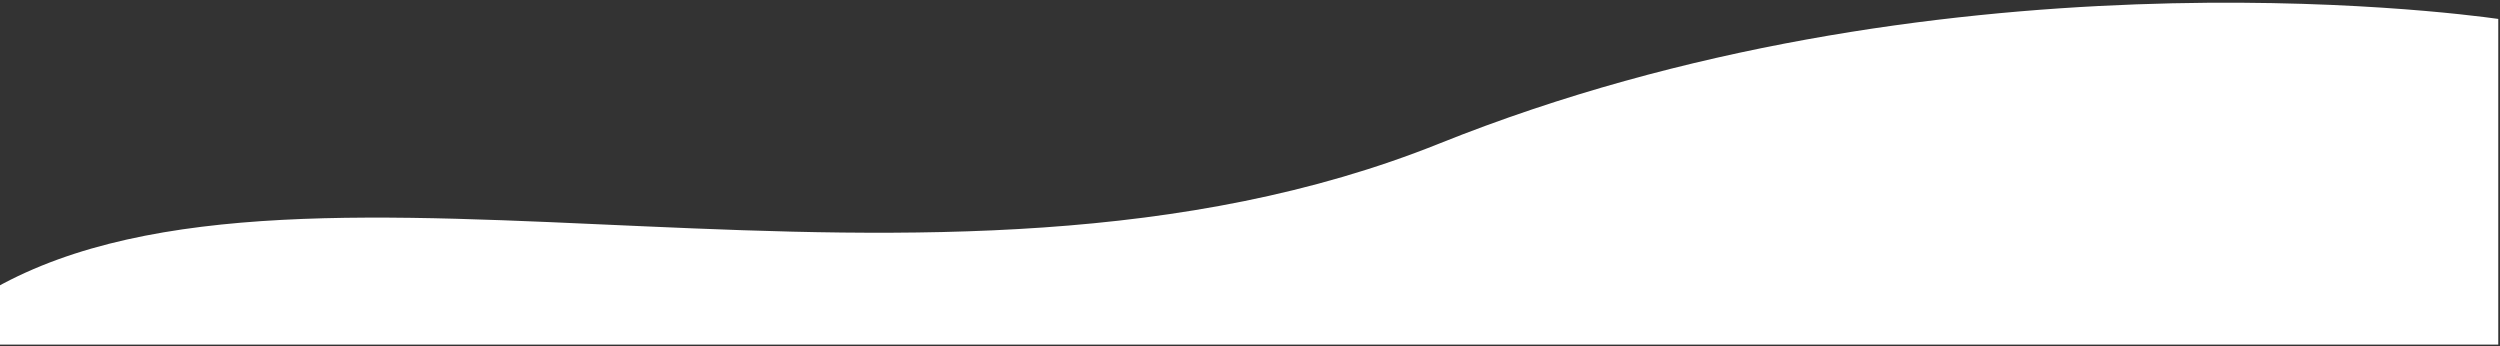
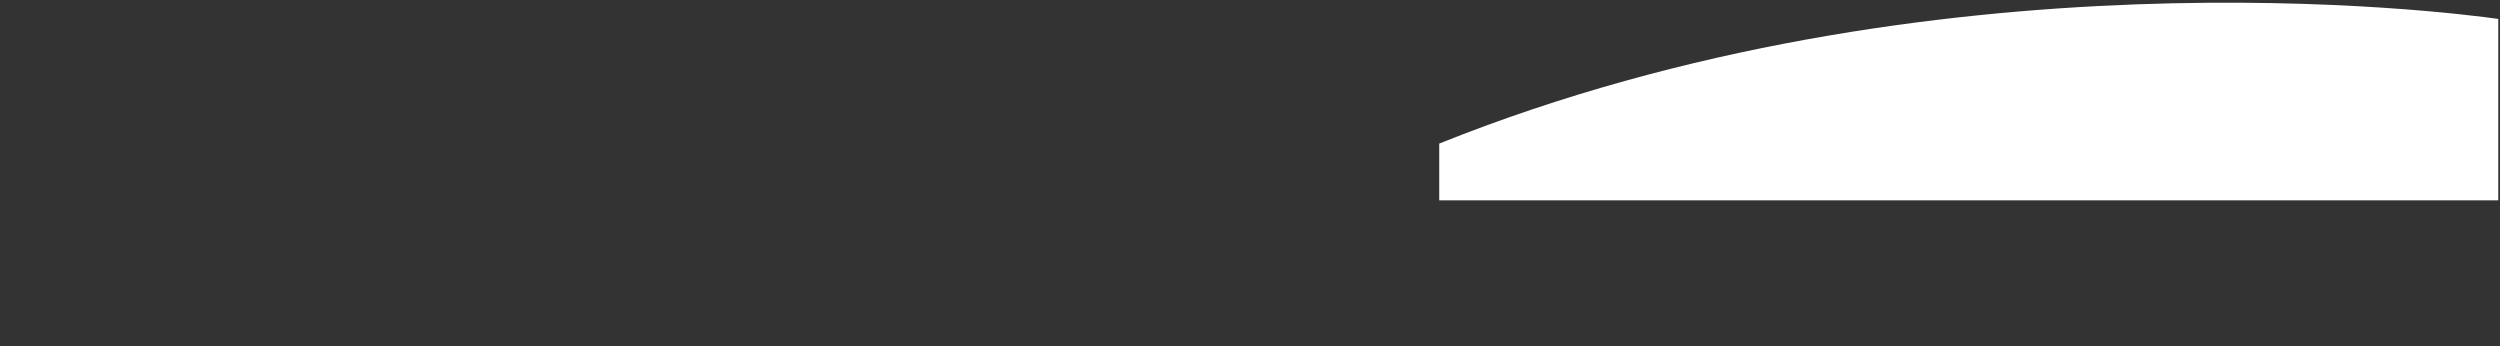
<svg xmlns="http://www.w3.org/2000/svg" version="1.1" id="Layer_1" x="0px" y="0px" viewBox="0 0 1440 199.4" style="enable-background:new 0 0 1440 199.4;" xml:space="preserve">
  <rect x="0" y="0" width="1440" height="199.4" fill="#333333" stroke="none" />
  <style type="text/css">
	.st0{fill:#FFFFFF;}
</style>
-   <path class="st0" d="M829,82.7C536.2,200.2,178.3,64.6-2.7,165.8v32.7H1439V10.9C1411.2,7,1113.7-31.5,829,82.7z" />
+   <path class="st0" d="M829,82.7v32.7H1439V10.9C1411.2,7,1113.7-31.5,829,82.7z" />
</svg>